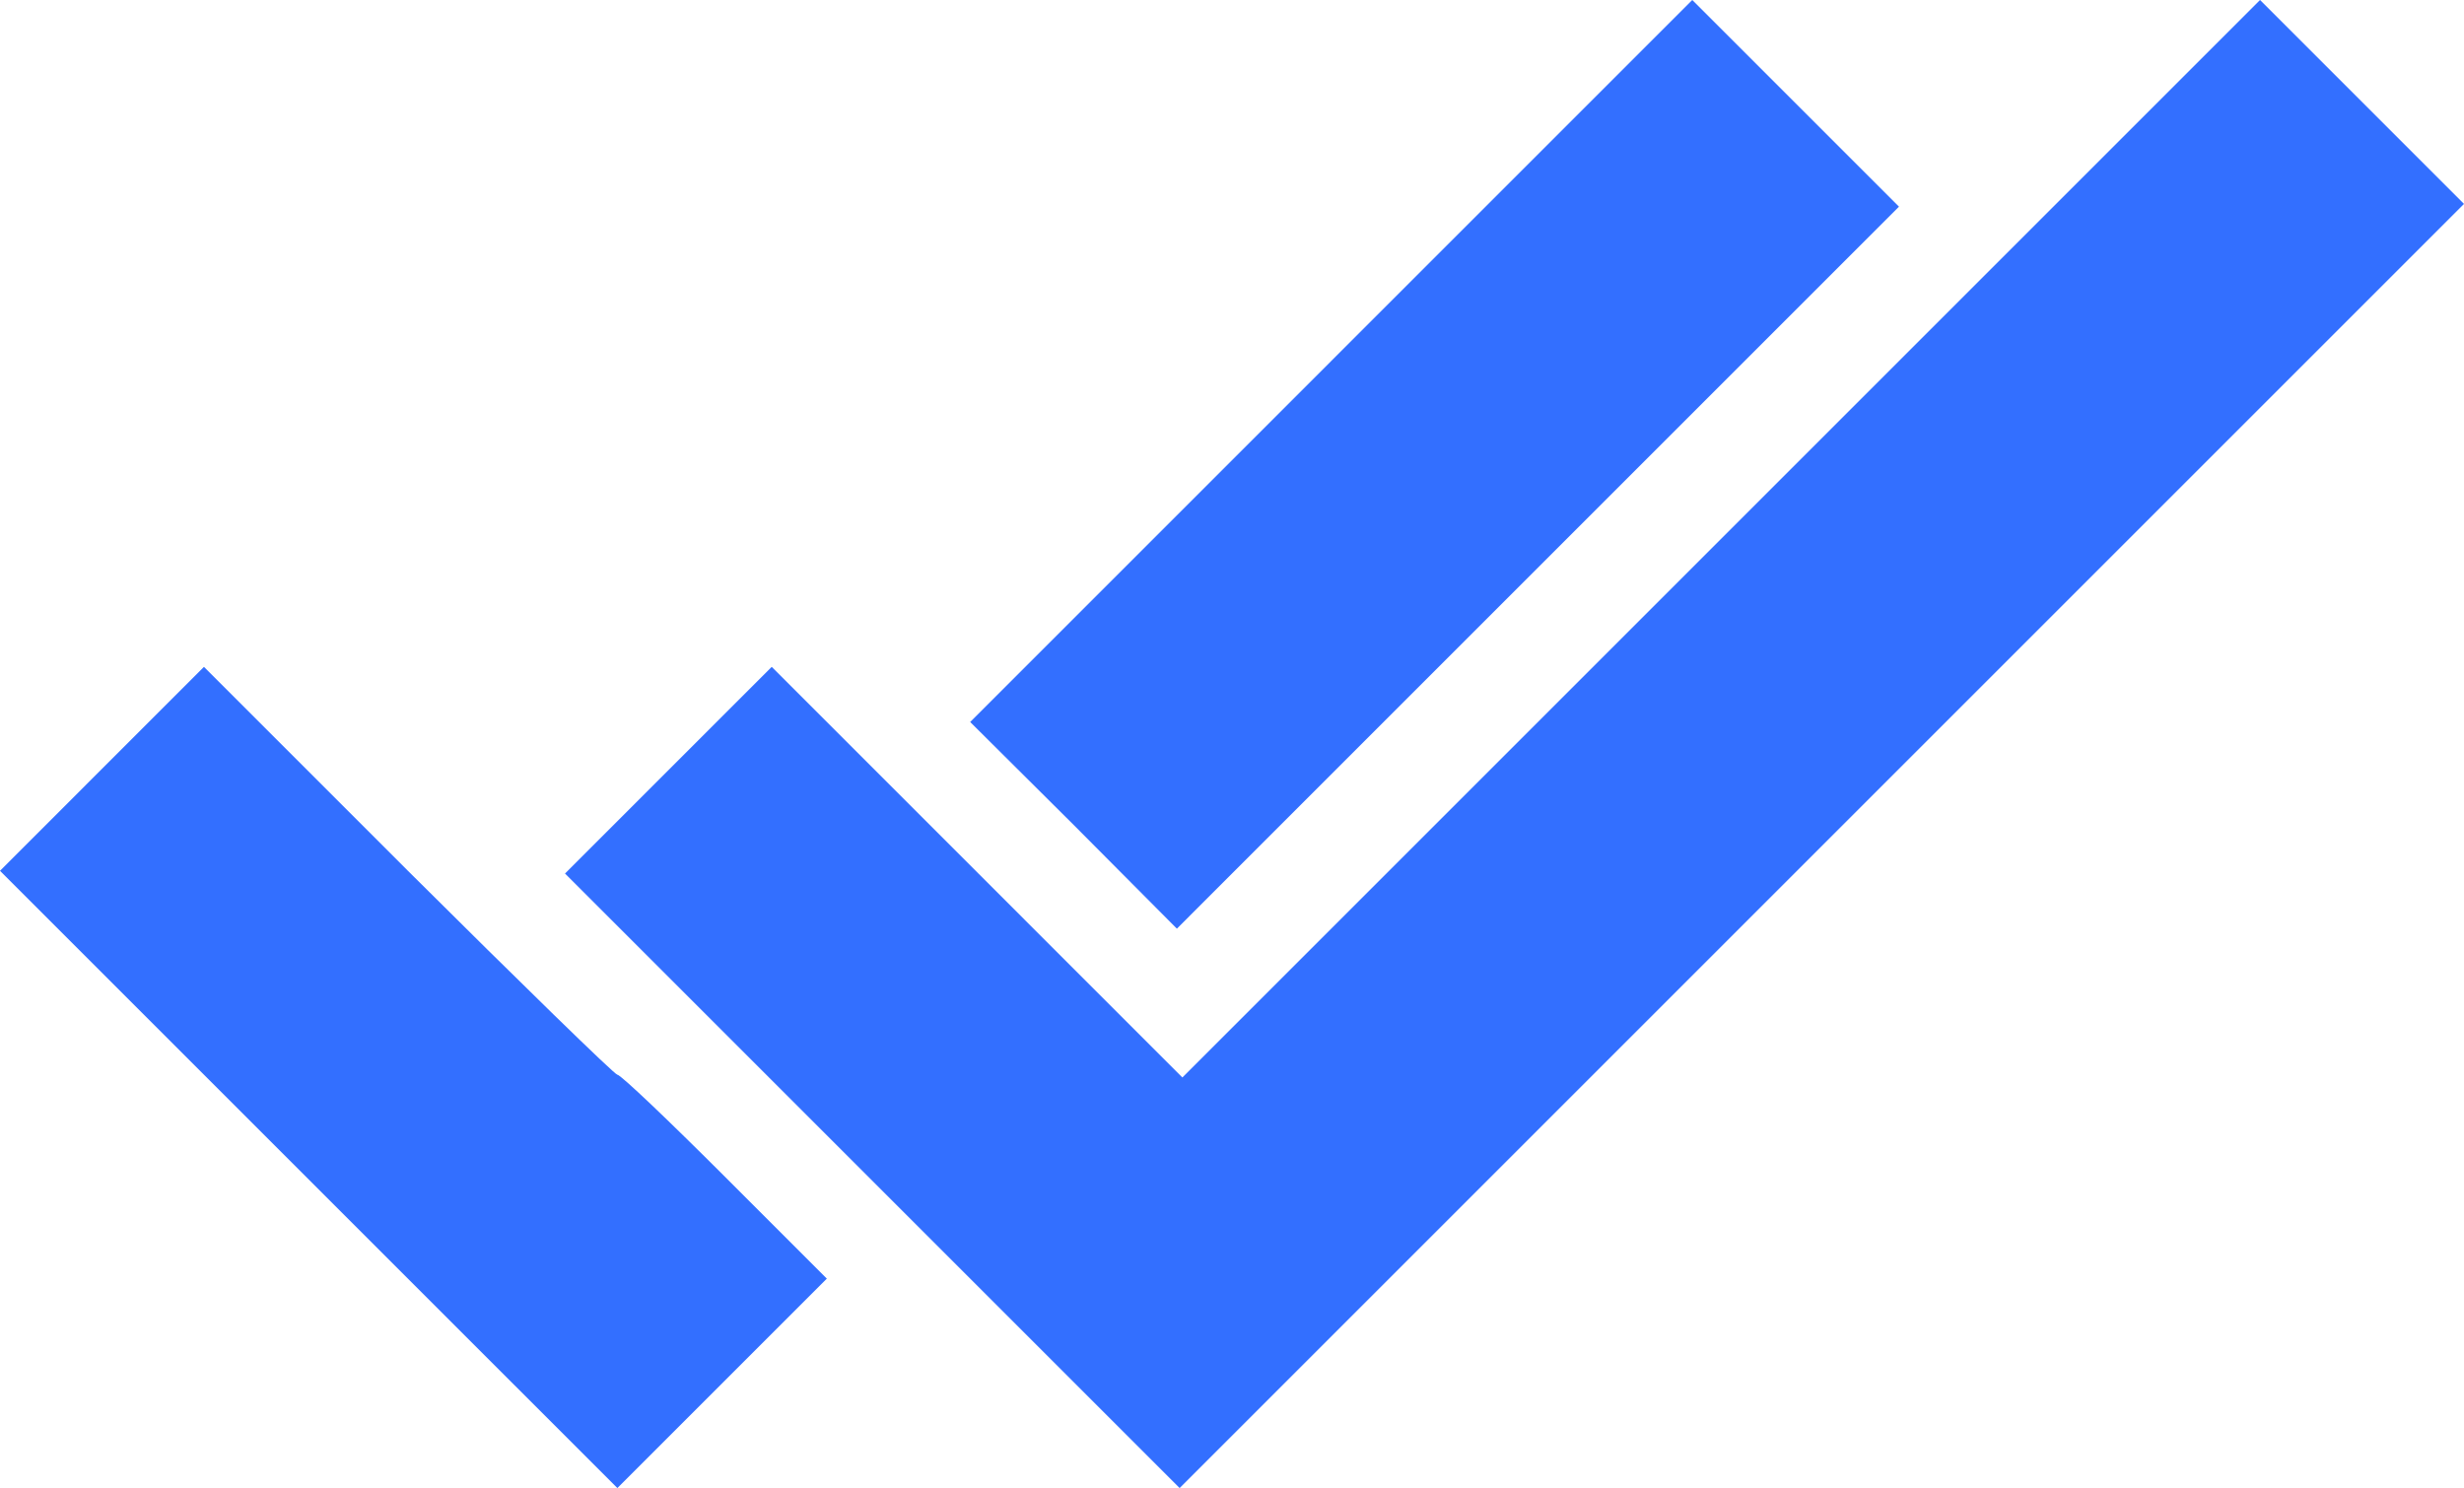
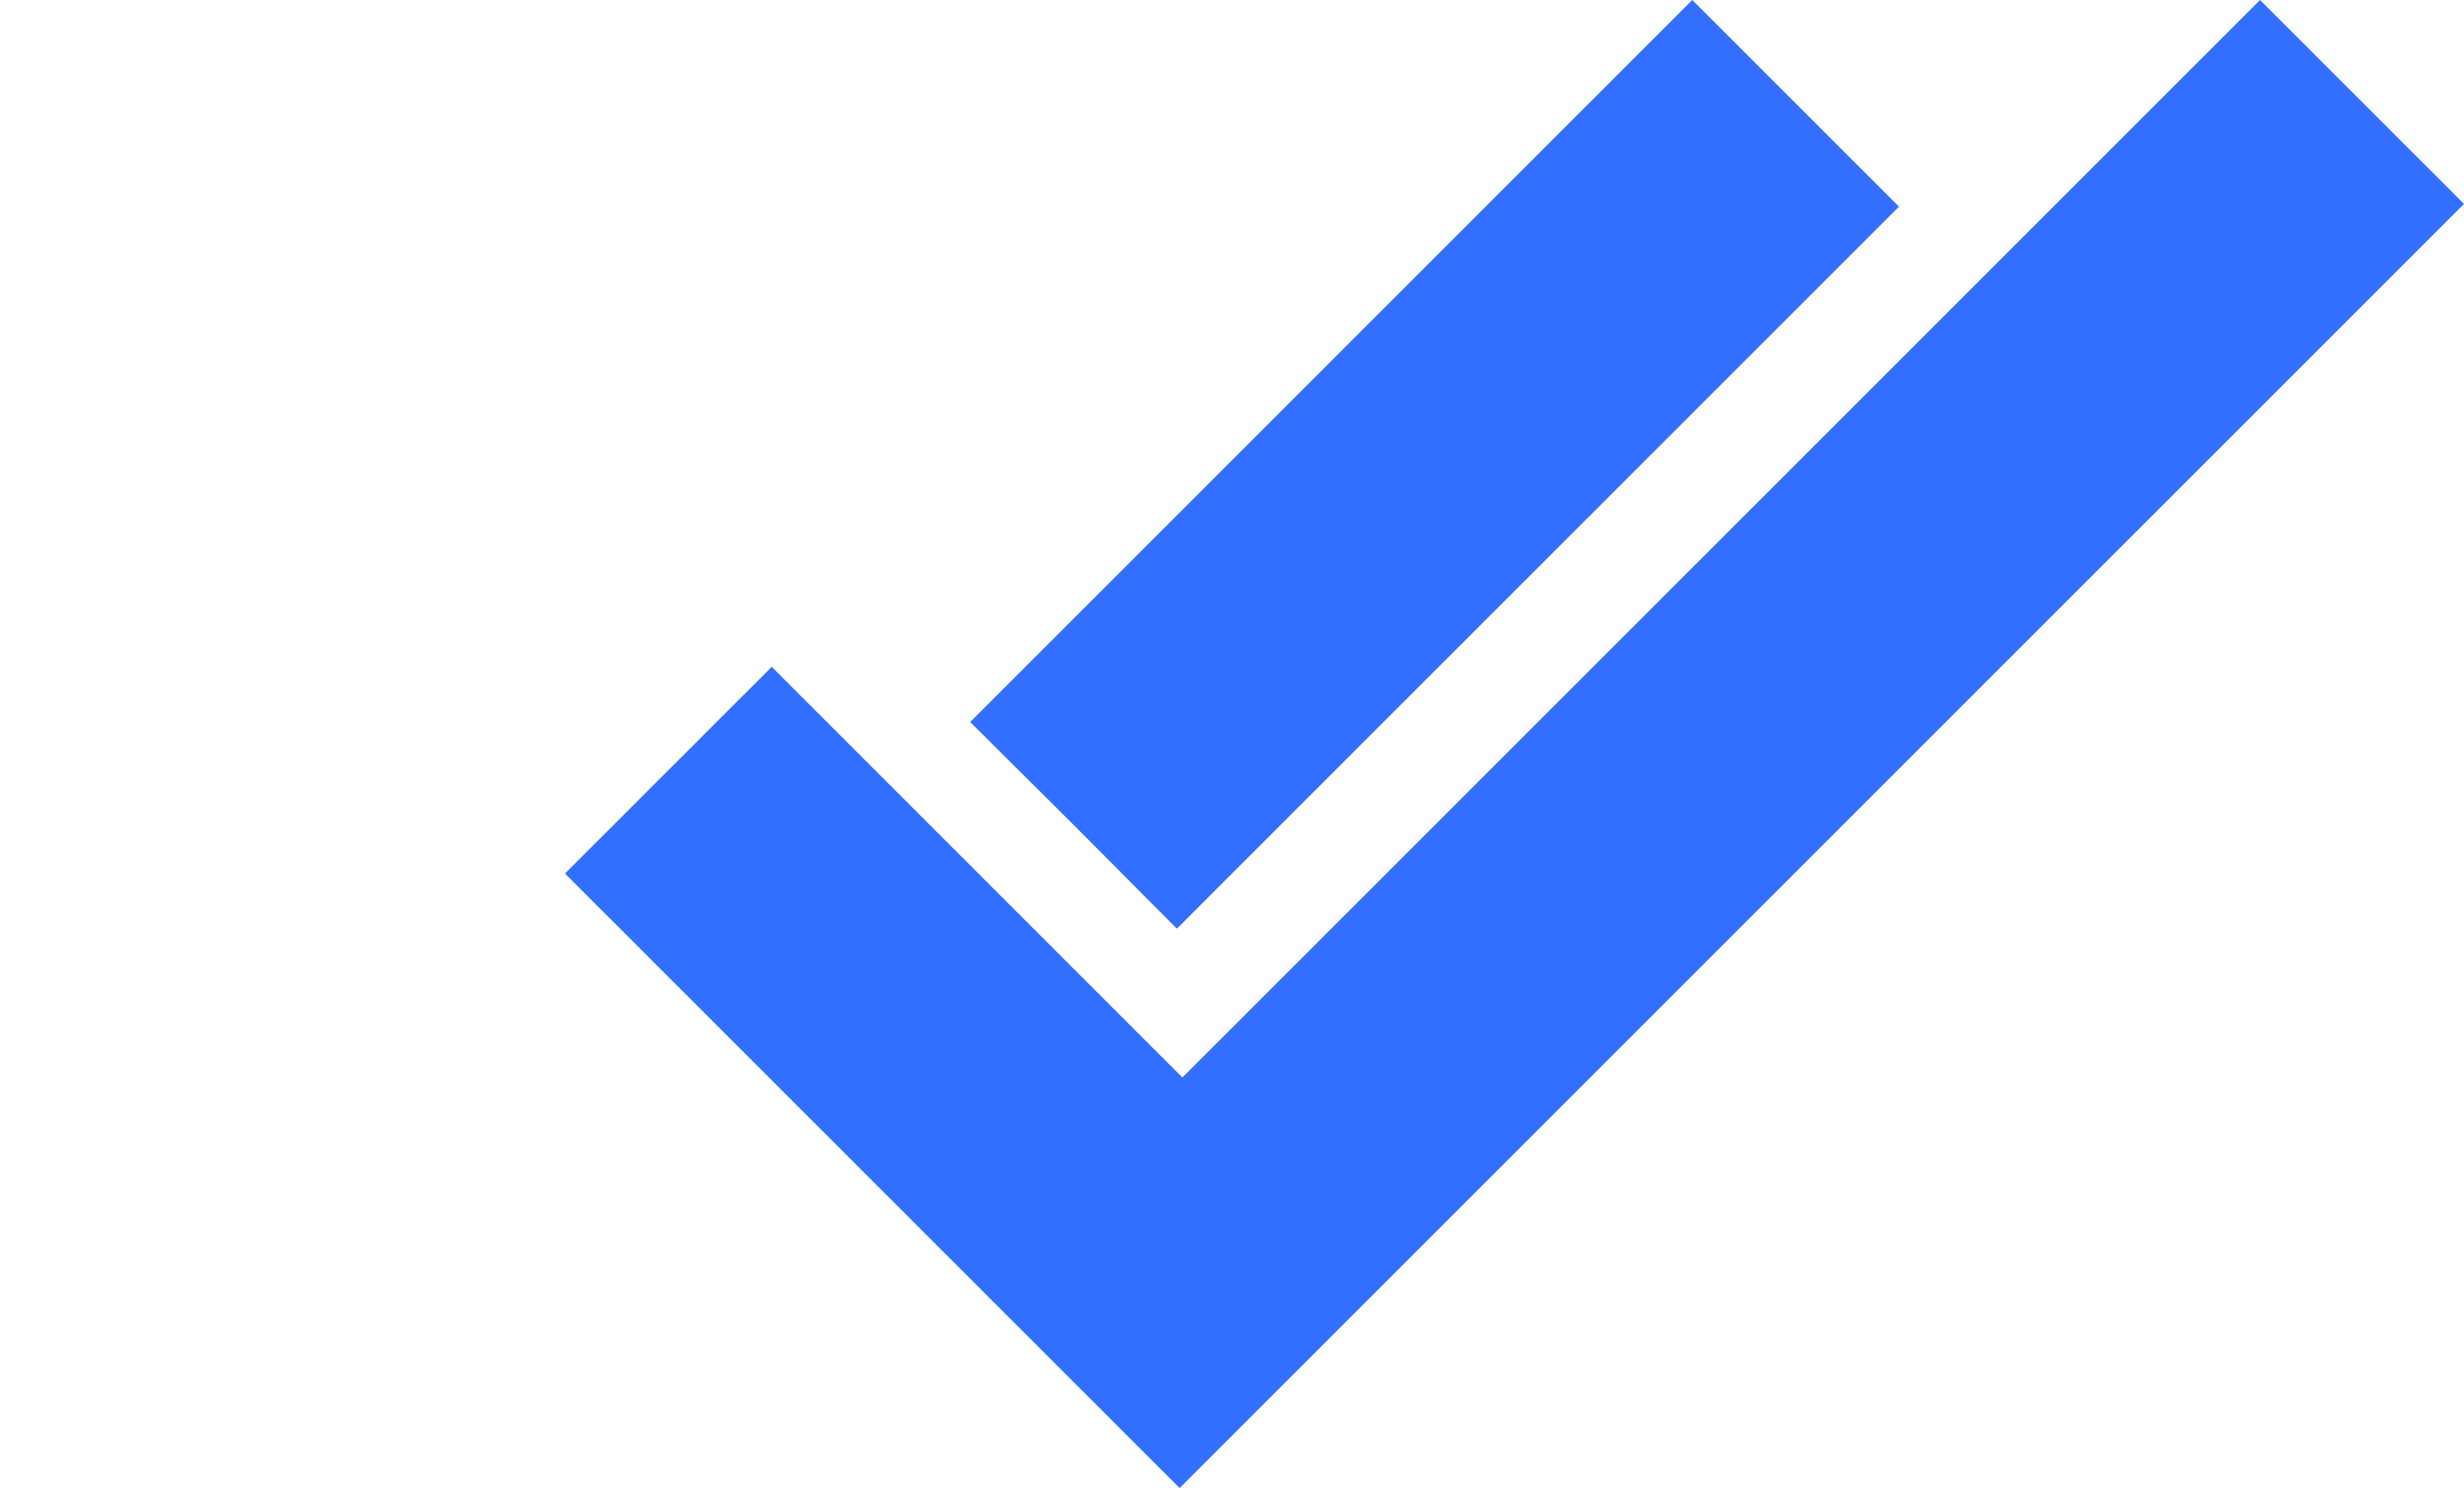
<svg xmlns="http://www.w3.org/2000/svg" width="596" height="360" viewBox="0 0 596 360" fill="none">
  <path d="M234.667 174.667L259.733 199.6L284.667 224.667L459.333 50L409.333 0L234.667 174.667Z" fill="#336FFF" />
  <path d="M286 260.667L186.667 161.333L136.667 211.333L285.333 360L596 49.333L546.667 3.11434e-06L286 260.667Z" fill="#336FFF" />
-   <path d="M0 210.667L149.333 360L200 309.333L175.333 284.667C161.733 271.067 150.133 260 149.333 260C148.667 260 125.867 237.733 98.667 210.667L49.333 161.333L0 210.667Z" fill="#336FFF" />
</svg>